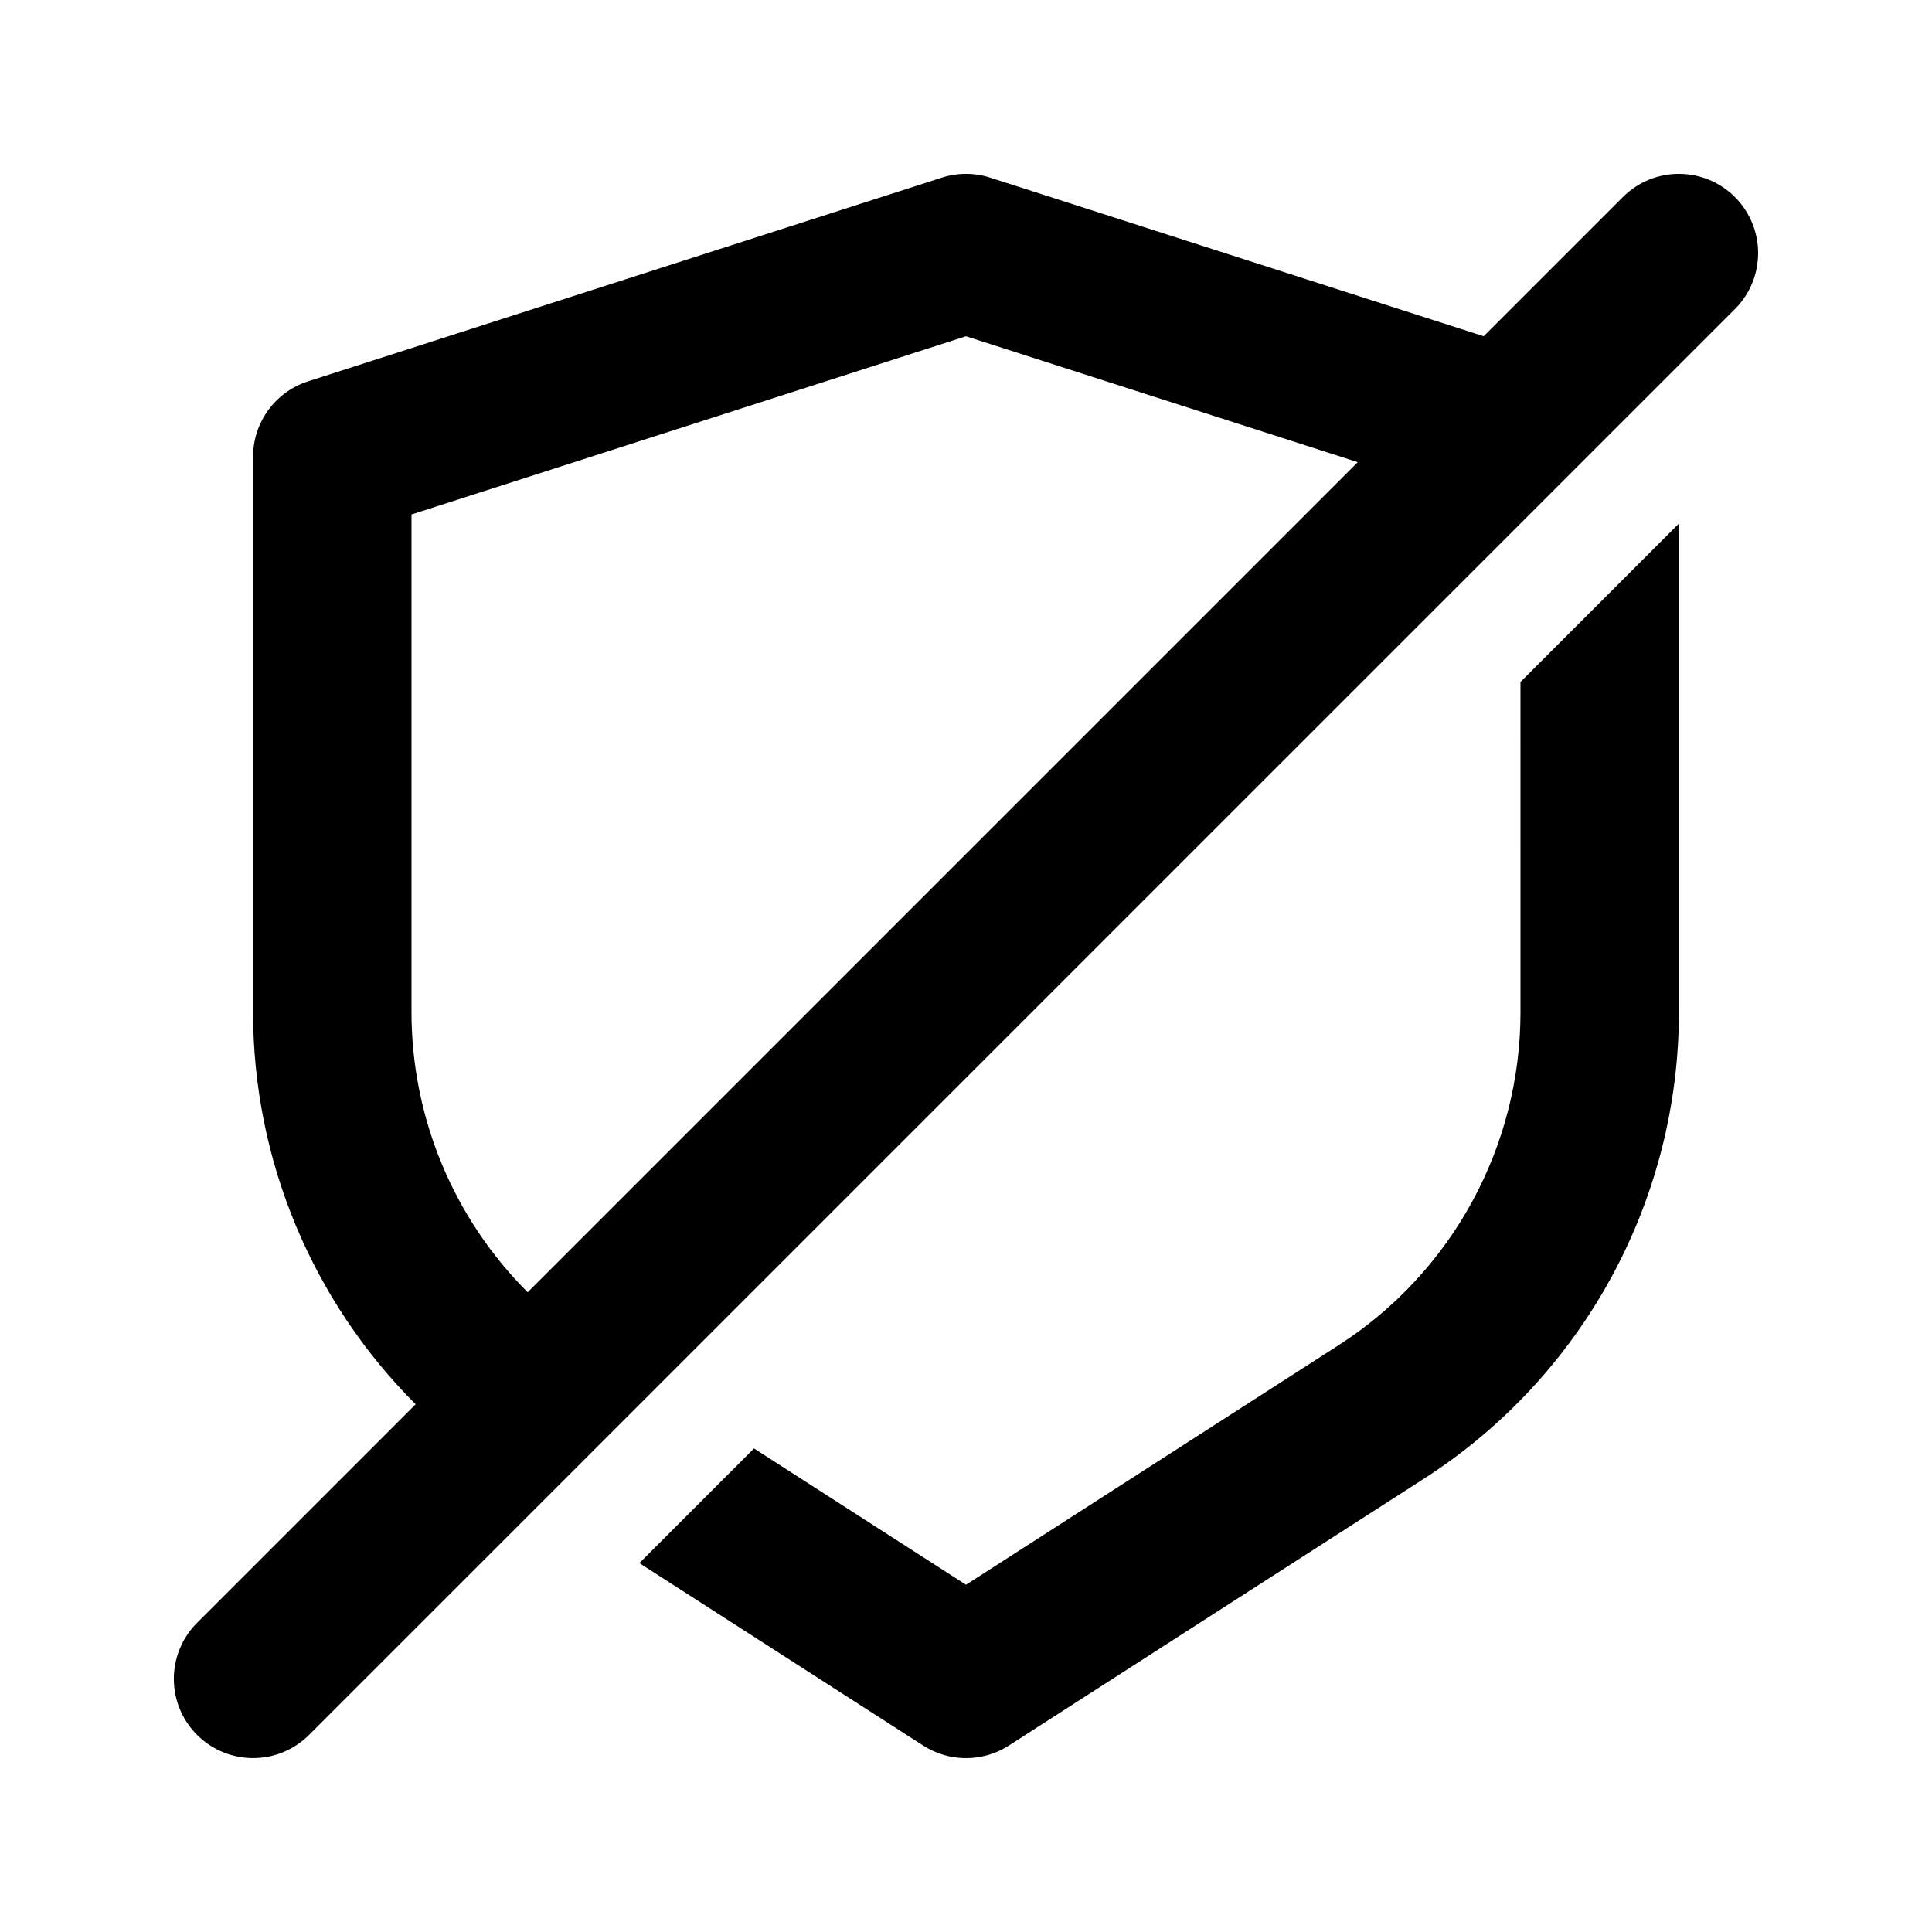
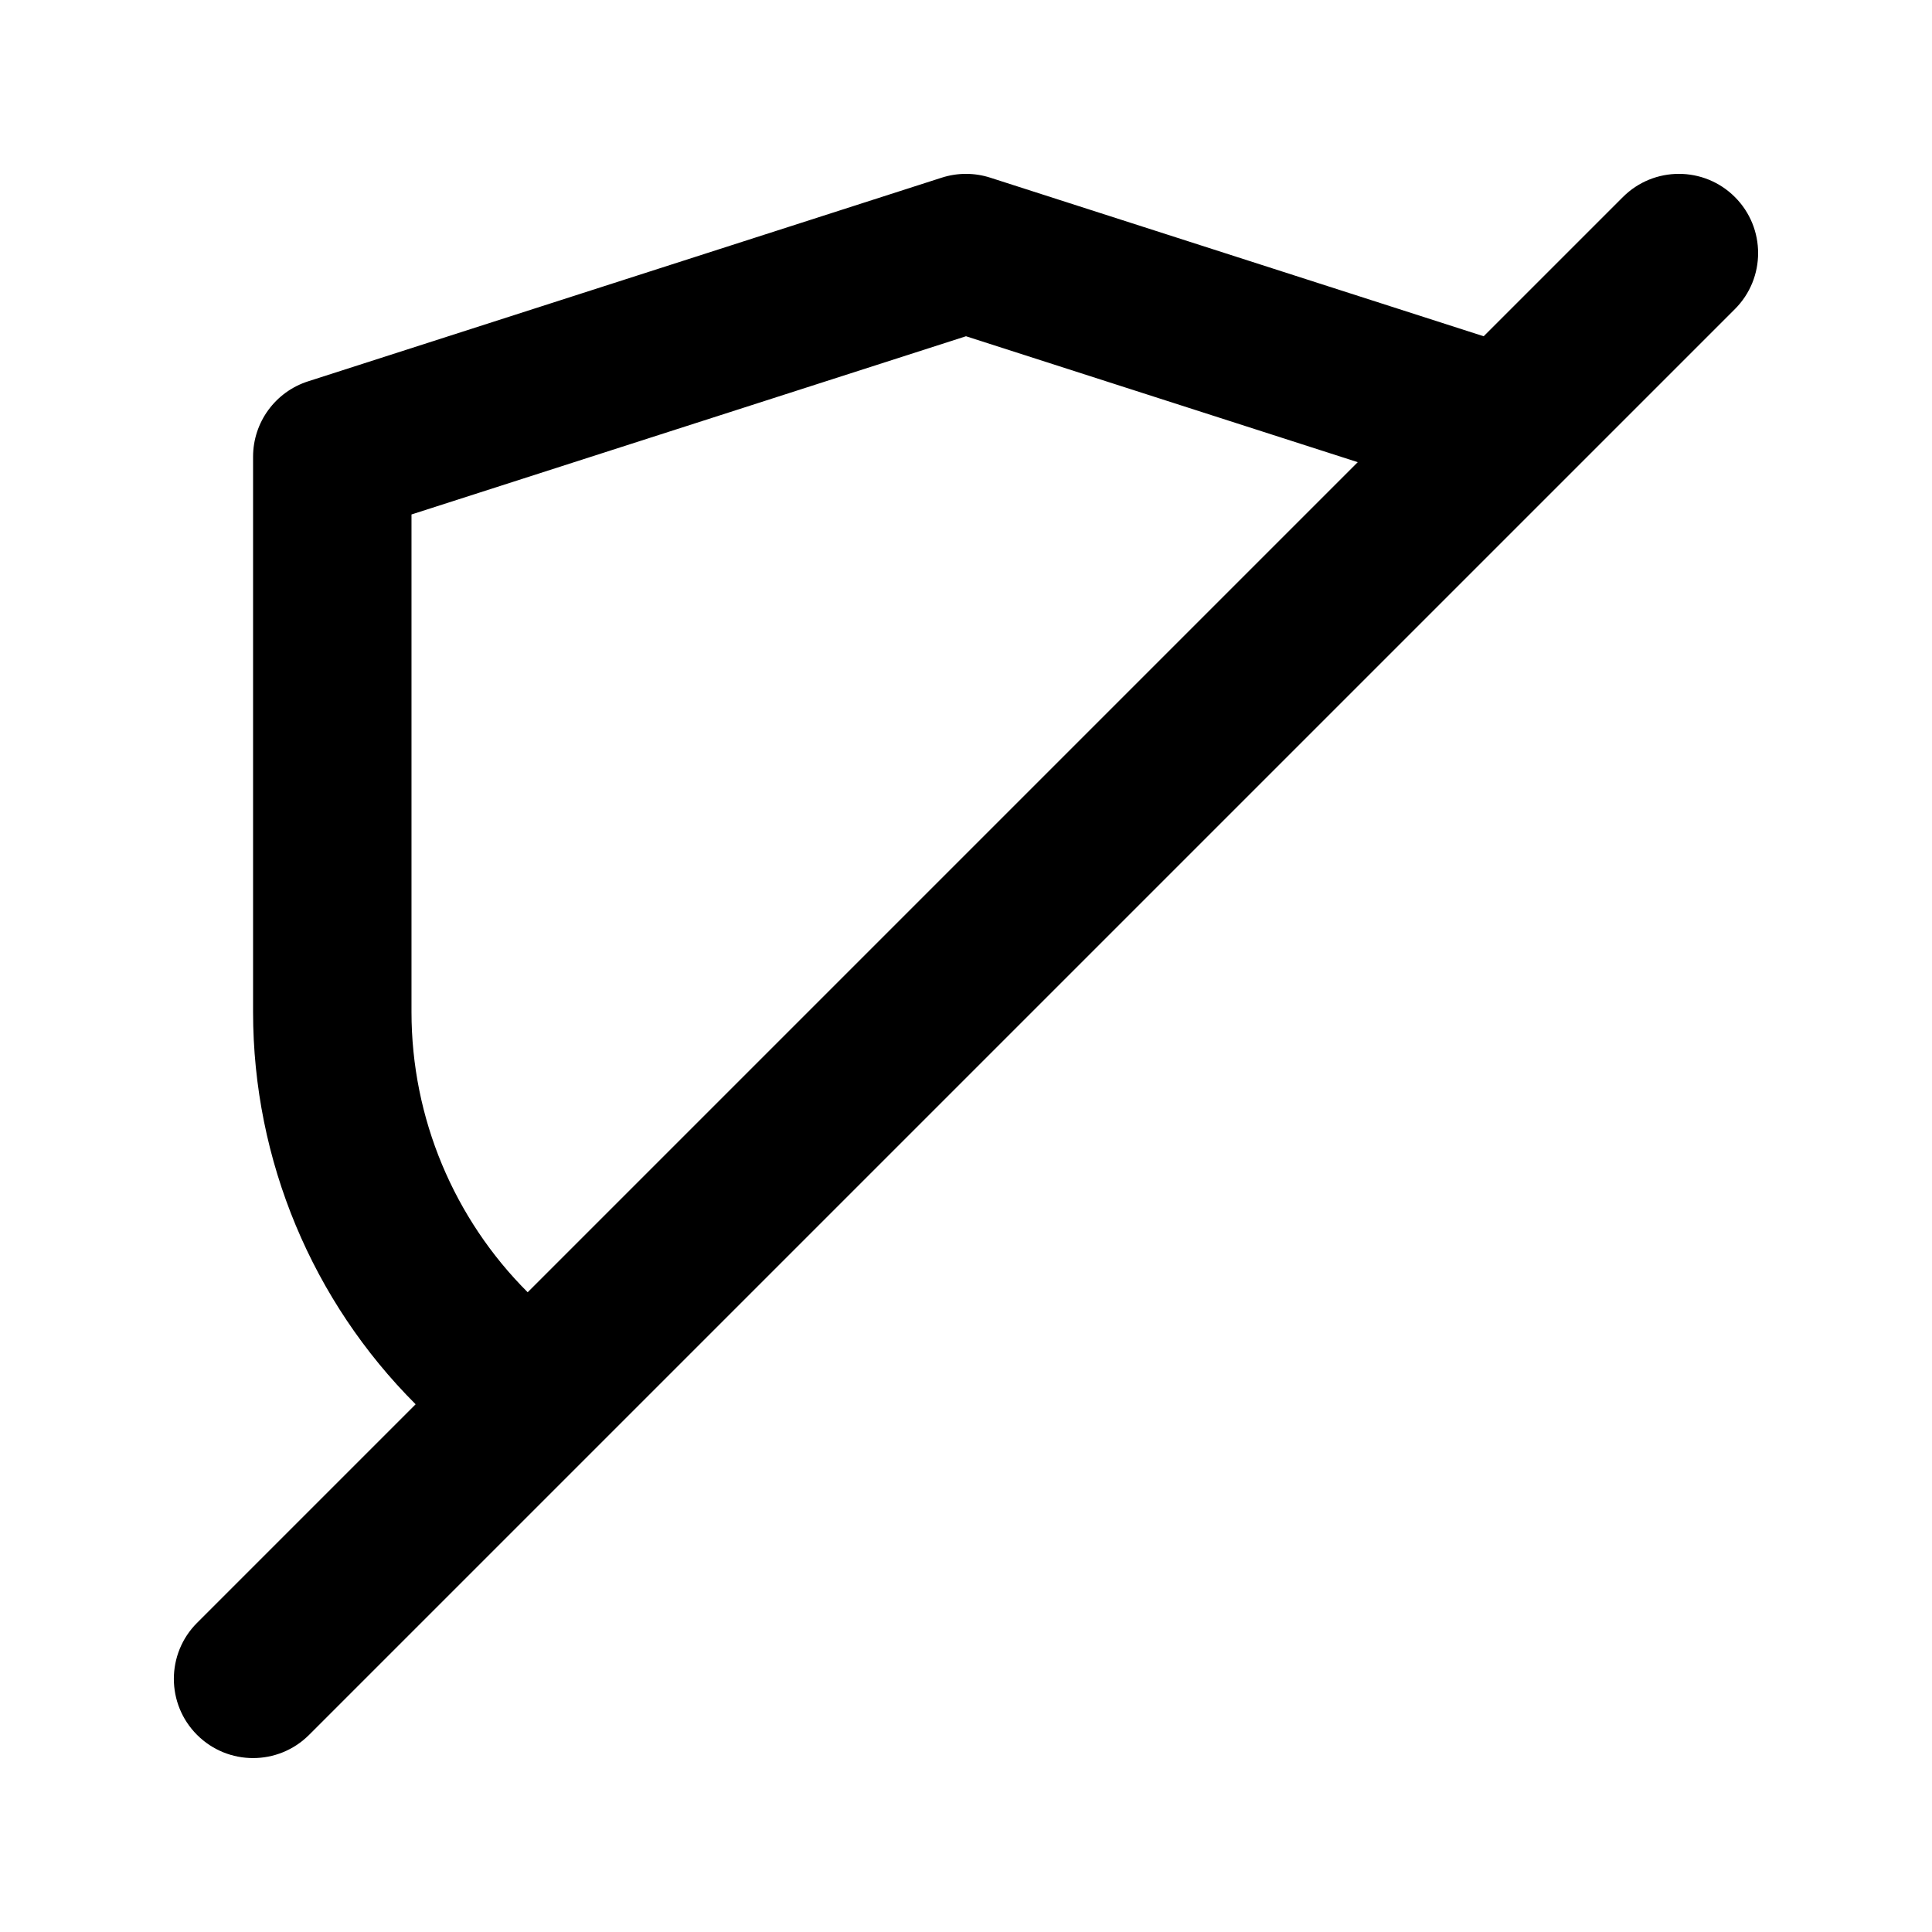
<svg xmlns="http://www.w3.org/2000/svg" fill="#000000" width="800px" height="800px" version="1.1" viewBox="144 144 512 512">
  <g>
    <path d="m603.77 225.91c8.199-8.199 8.199-21.488 0-29.688-8.195-8.199-21.488-8.199-29.688 0l-36.891 36.891-130.77-42.031c-4.176-1.344-8.668-1.344-12.848 0l-167.94 53.98c-8.68 2.789-14.566 10.863-14.566 19.984v147.15c0 39.41 15.797 76.691 43.082 103.95l-57.926 57.926c-8.199 8.199-8.199 21.492 0 29.688 8.199 8.199 21.488 8.199 29.688 0zm-319.93 260.55 219.98-219.98-103.82-33.371-146.95 47.23v131.85c0 28.156 11.285 54.793 30.785 74.266z" fill-rule="evenodd" />
-     <path d="m546.94 324.73 41.984-41.984v129.46c0 50-25.422 96.57-67.48 123.61l-110.09 70.773c-6.914 4.445-15.789 4.445-22.707 0l-75.211-48.352 30.383-30.383 56.184 36.121 98.742-63.48c30.039-19.312 48.199-52.574 48.199-88.289z" />
  </g>
</svg>